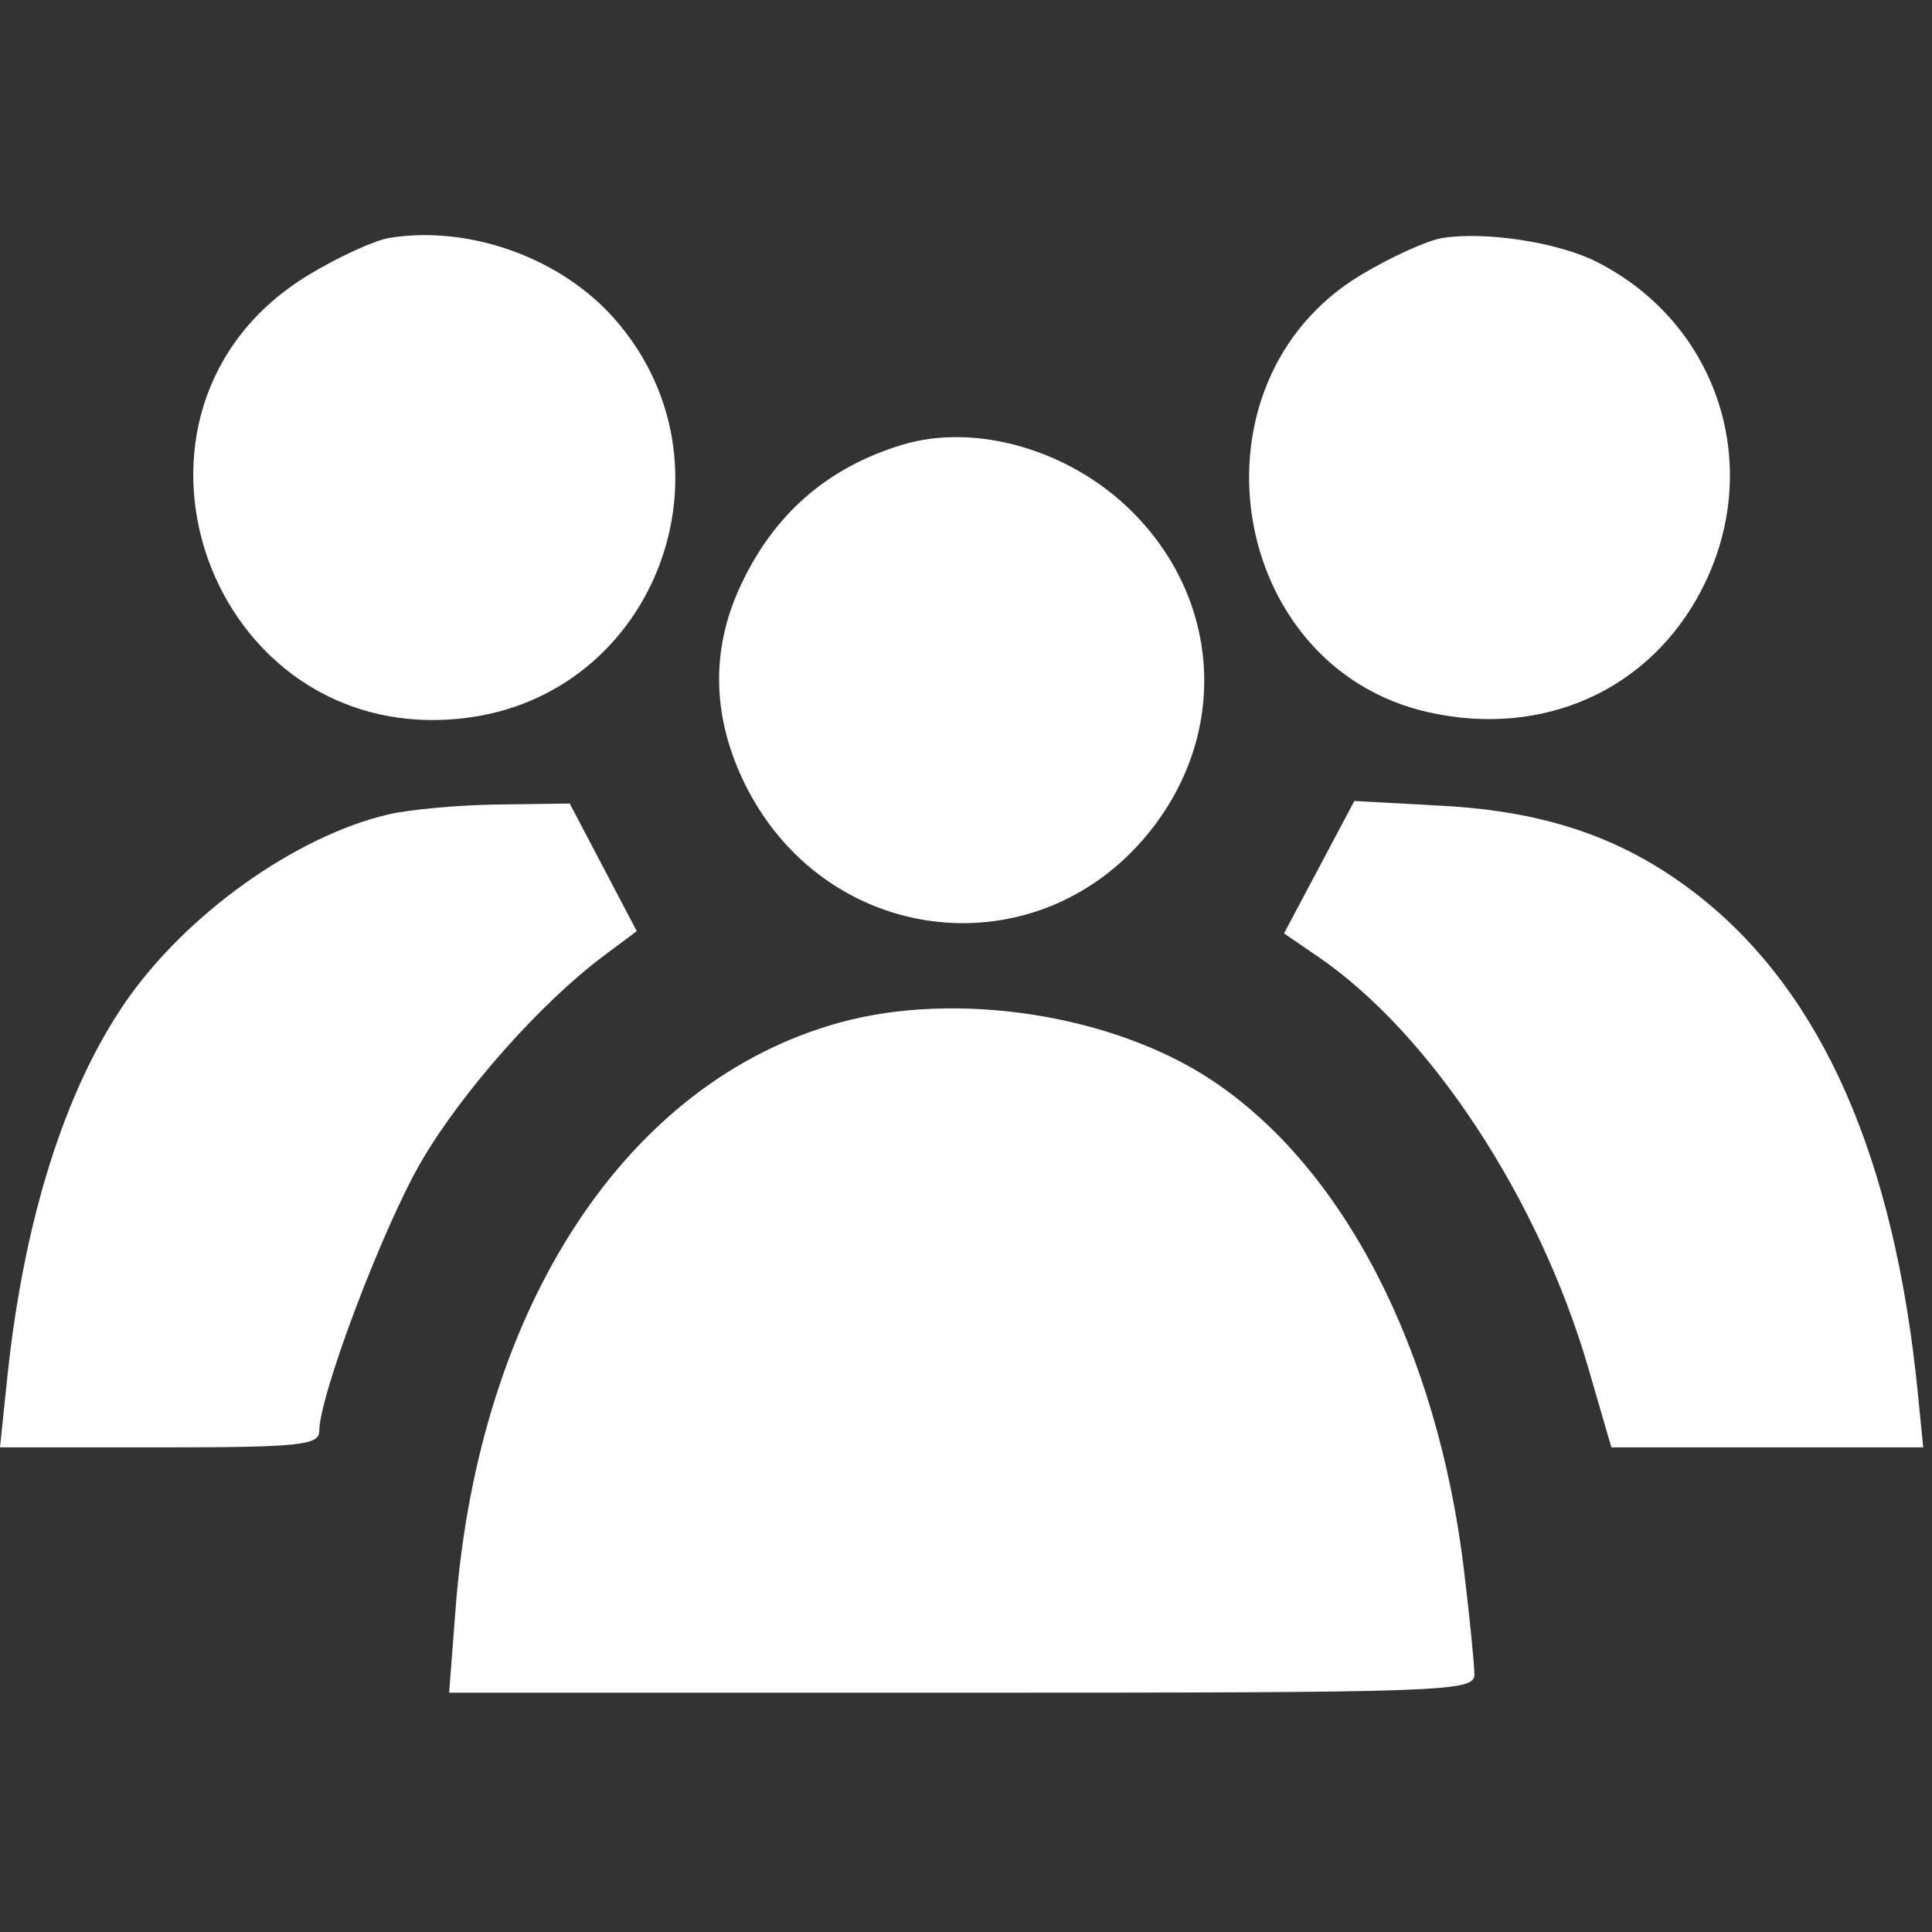
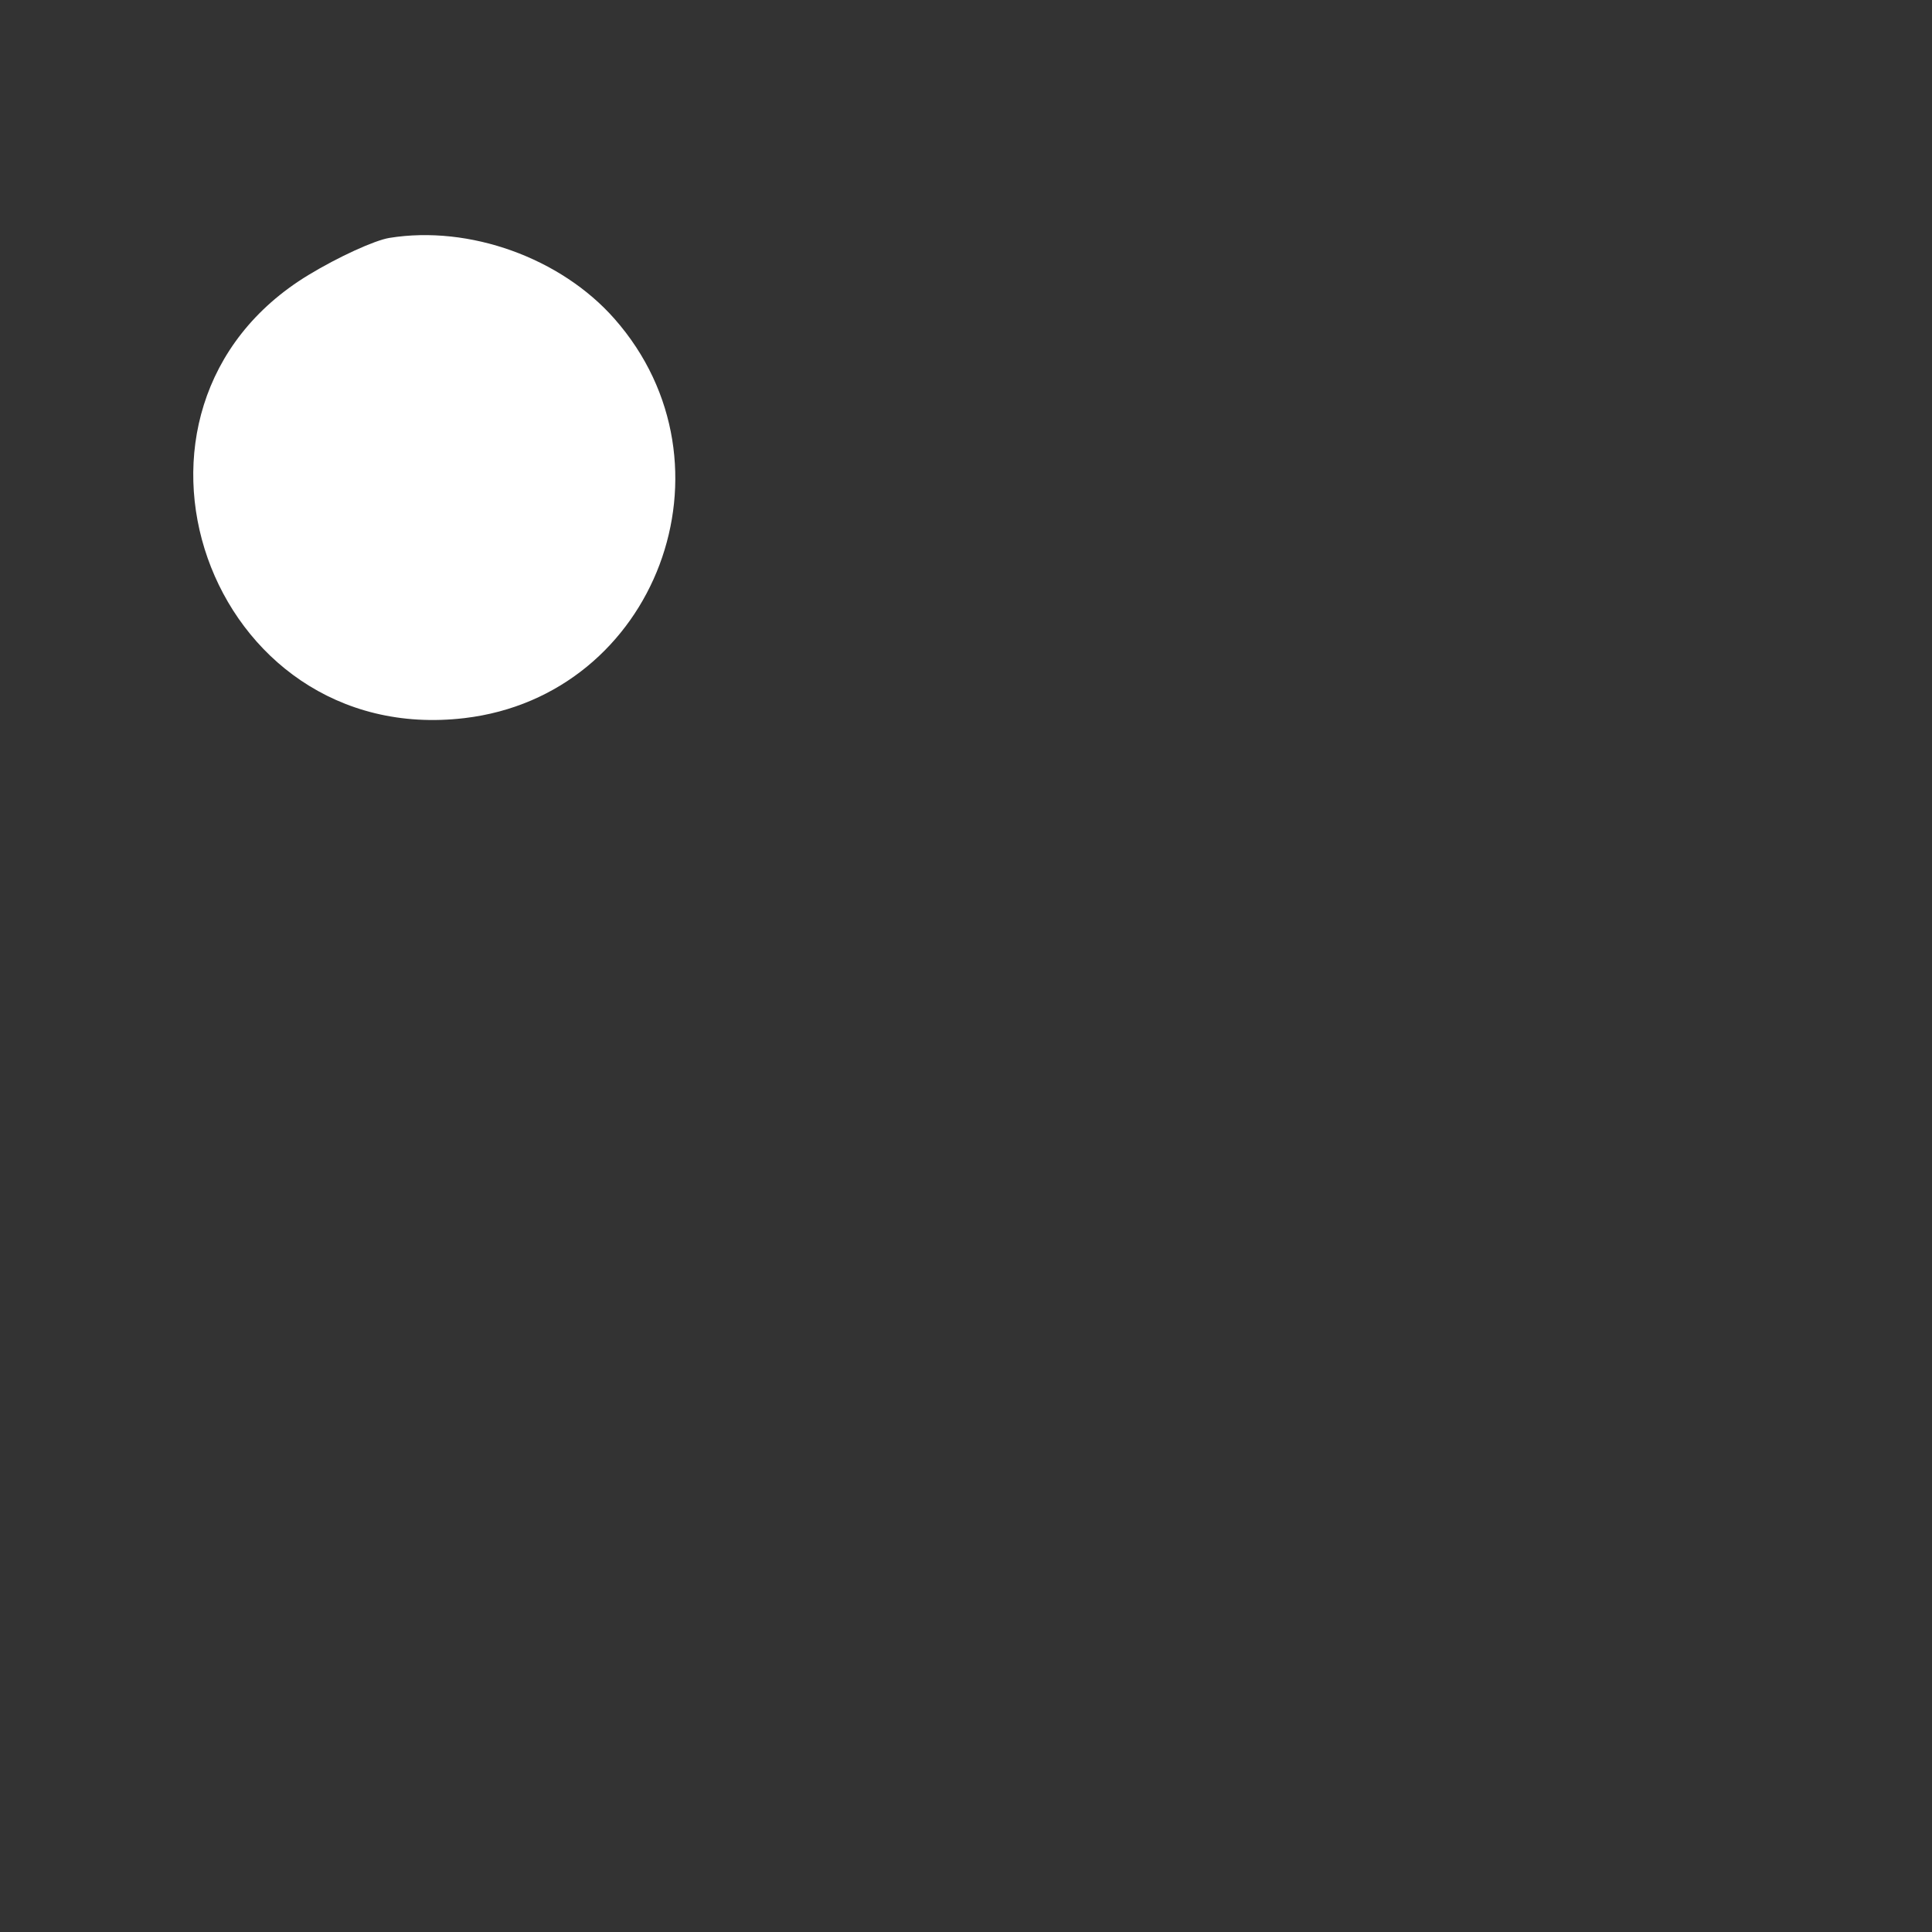
<svg xmlns="http://www.w3.org/2000/svg" width="189" height="189" viewBox="0 0 189 189" fill="none">
  <rect x="0" y="0" width="189" height="189" fill="#333333" stroke="none" />
-   <path d="M82.125 100.038C93.579 96.88 108.823 99.233 118.521 105.656C131.438 114.212 140.612 132.013 143.211 153.564C143.773 158.224 144.233 162.838 144.233 163.815C144.233 165.492 141.458 165.59 94.085 165.59H43.938L44.576 157.286C46.842 127.815 61.291 105.784 82.125 100.038Z" fill="white" />
-   <path d="M62.292 91.089L59.014 93.539C52.909 98.099 45.205 106.789 41.225 113.605C37.48 120.018 31.233 136.51 31.233 139.988C31.233 141.389 29.275 141.59 15.617 141.59H0L0.703 134.839C2.303 119.481 6.317 106.688 12.233 98.089C18.162 89.471 28.853 81.825 37.98 79.674C40.045 79.187 44.884 78.748 48.733 78.698L55.733 78.605L62.292 91.089Z" fill="white" />
-   <path d="M141.112 78.827C151.485 79.393 159.181 82.109 166.252 87.698C178.277 97.204 185.342 113.286 187.62 136.339L188.14 141.59H157.634L155.382 133.839C150.586 117.331 139.963 101.144 128.993 93.627L125.612 91.31L132.49 78.357L141.112 78.827Z" fill="white" />
-   <path d="M88.228 43.522C95.457 41.323 104.712 44.014 110.775 50.078C119.305 58.608 120.163 71.28 112.86 80.856C101.847 95.295 80.353 92.779 72.607 76.145C69.697 69.895 69.597 63.589 72.314 57.588C75.553 50.433 80.824 45.774 88.228 43.522Z" fill="white" />
  <path d="M38.097 23.273C45.921 22.008 54.863 25.225 60.117 31.193C72.672 45.457 64.196 68.028 45.45 70.249C20.328 73.224 8.621 39.968 30.189 26.894C33.087 25.137 36.646 23.507 38.097 23.273Z" fill="white" />
-   <path d="M141.097 23.283C145.357 22.611 152.466 23.713 156.233 25.631C168.166 31.703 172.648 45.786 166.446 57.725C161.35 67.534 150.953 72.186 139.741 69.677C119.993 65.258 115.691 37.372 133.14 26.894C136.066 25.137 139.646 23.512 141.097 23.283Z" fill="white" />
</svg>